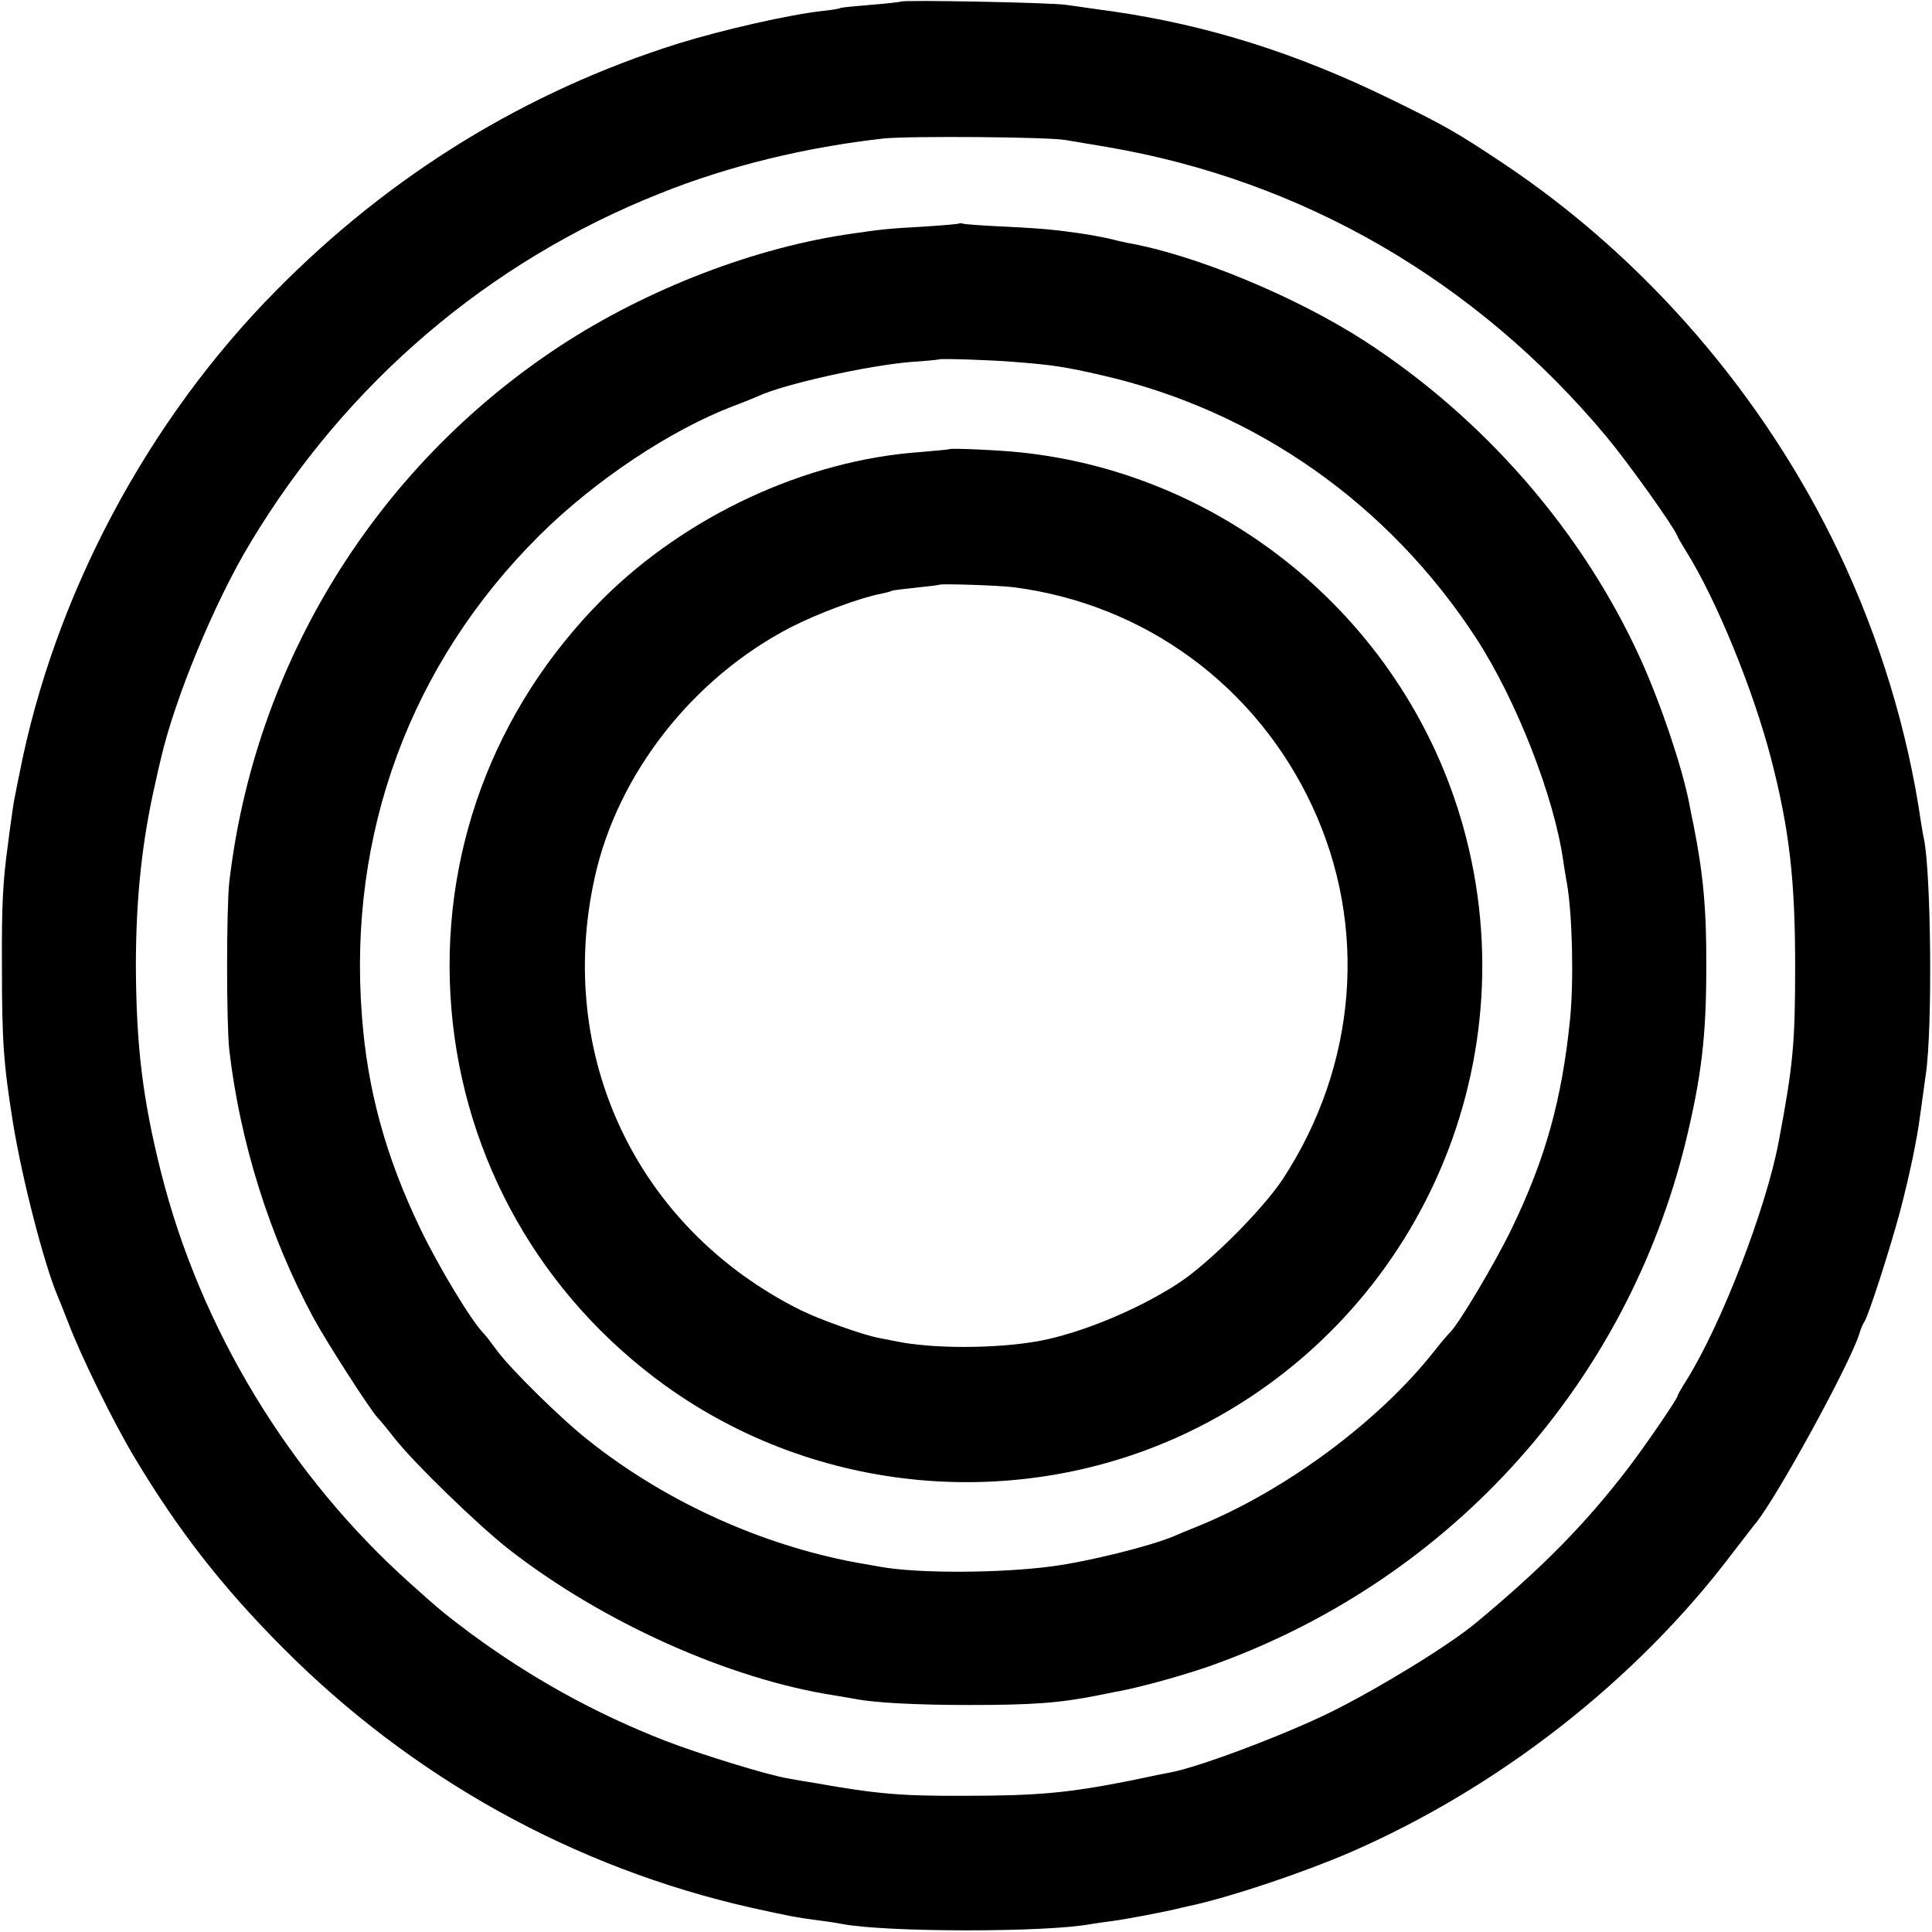
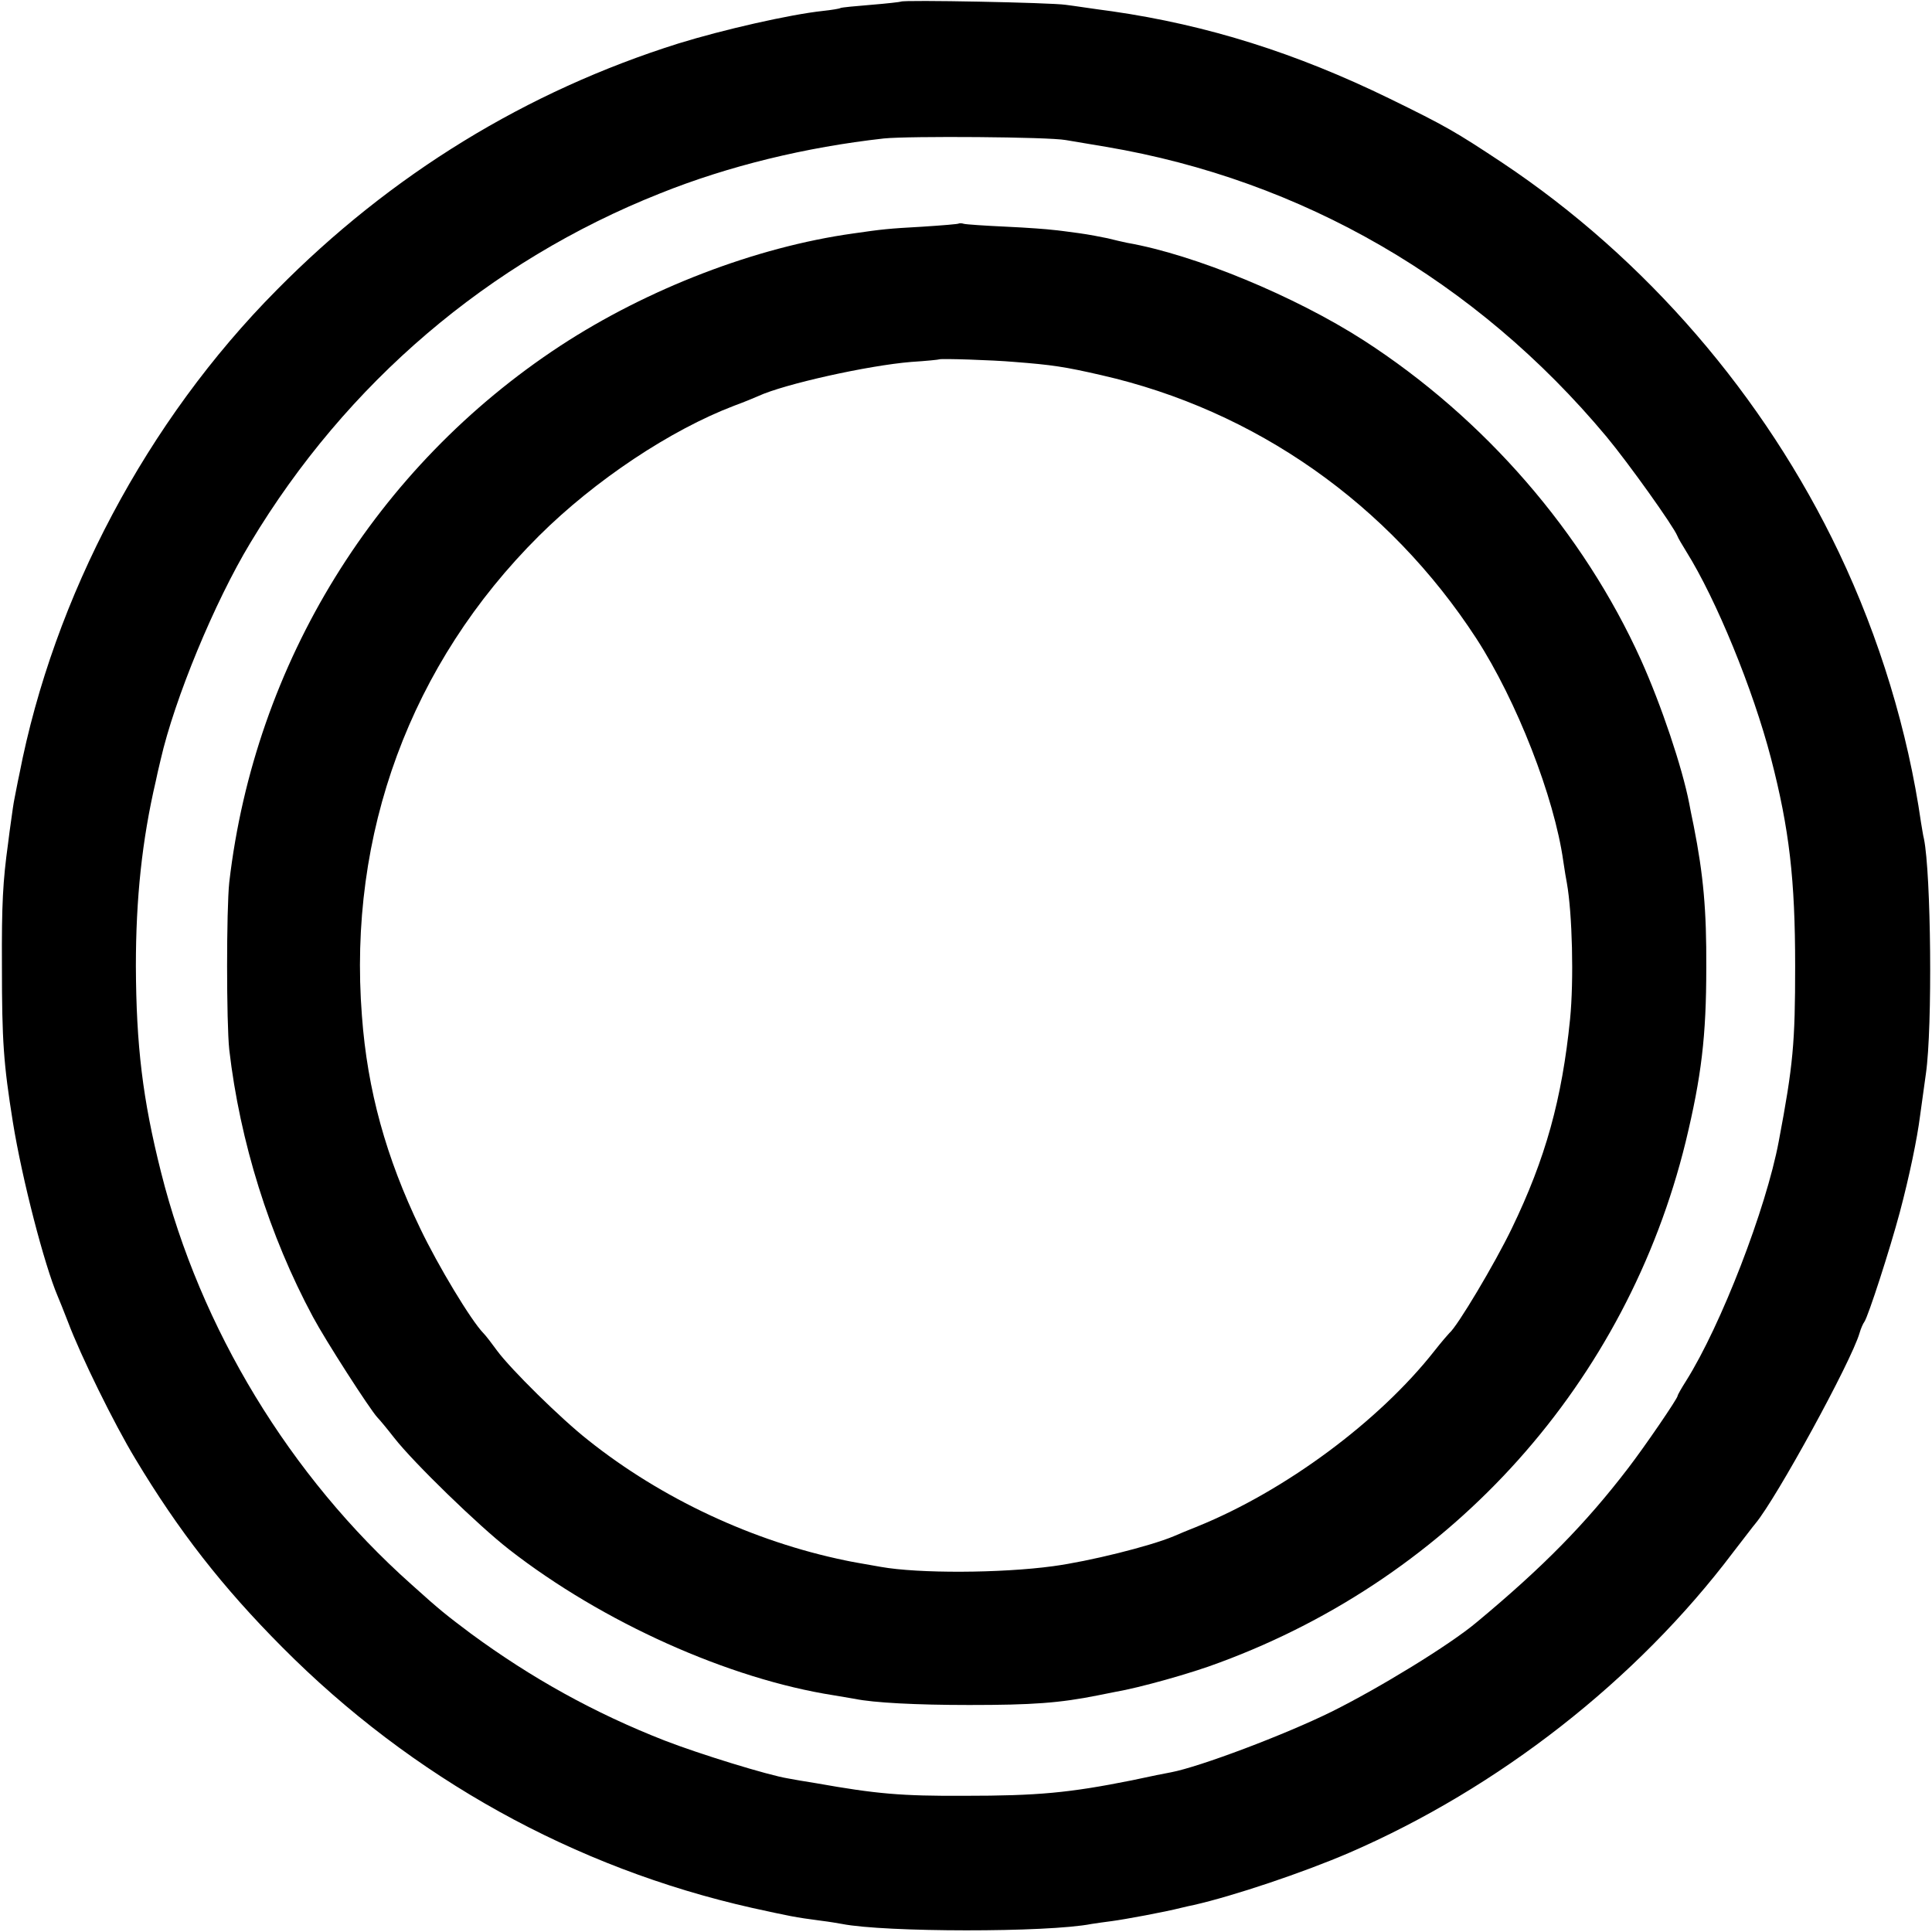
<svg xmlns="http://www.w3.org/2000/svg" version="1.0" width="600pt" height="600pt" viewBox="0 0 600 600" preserveAspectRatio="xMidYMid meet">
  <g transform="translate(0,600) scale(0.1,-0.1)" fill="#000000" stroke="none">
    <path d="M2798 5995 c-1 -1 -43 -6 -93 -10 -49 -4 -92 -8 -95 -10 -3 -2 -27 -6 -55 -9 -102 -11 -309 -58 -448 -101 -471 -148 -893 -406 -1248 -766 -402 -405 -692 -952 -799 -1504 -6 -27 -12 -61 -15 -75 -3 -14 -7 -43 -10 -65 -3 -22 -8 -56 -10 -75 -16 -116 -20 -187 -19 -380 0 -234 5 -303 34 -485 29 -179 98 -444 139 -540 5 -11 19 -47 32 -80 39 -104 143 -316 209 -425 135 -225 271 -399 456 -585 404 -407 908 -686 1459 -810 119 -26 131 -29 215 -40 25 -3 54 -8 65 -10 132 -26 637 -27 775 0 12 2 41 6 64 9 38 5 163 28 214 41 12 3 30 7 40 9 123 28 338 100 482 162 464 201 893 536 1193 934 32 41 62 81 69 89 65 78 297 502 323 591 4 14 11 30 15 35 12 17 79 224 110 340 30 113 54 229 63 300 3 22 11 81 18 130 21 145 16 623 -6 730 -3 11 -6 34 -9 50 -41 285 -129 574 -255 839 -232 487 -600 914 -1046 1211 -145 96 -174 113 -350 199 -289 141 -564 228 -862 271 -54 7 -118 17 -143 20 -45 7 -505 16 -512 10z m512 -430 c19 -3 76 -13 125 -21 609 -103 1150 -416 1554 -900 69 -83 208 -278 220 -308 2 -6 15 -28 28 -49 93 -149 207 -427 263 -642 57 -220 75 -377 75 -645 0 -239 -6 -307 -51 -545 -39 -208 -179 -571 -288 -744 -14 -22 -26 -43 -26 -46 0 -8 -101 -156 -154 -225 -131 -171 -263 -306 -470 -478 -83 -70 -302 -204 -451 -278 -146 -72 -409 -171 -498 -188 -12 -2 -67 -13 -122 -25 -195 -39 -292 -48 -520 -48 -197 -1 -274 6 -460 39 -33 5 -72 12 -88 15 -62 10 -276 76 -384 118 -217 85 -412 193 -601 332 -77 58 -93 70 -185 153 -377 336 -655 794 -777 1280 -57 226 -77 393 -78 640 0 209 19 391 62 575 2 11 9 41 15 66 43 188 167 489 279 674 298 496 740 873 1271 1084 214 86 454 144 696 171 79 8 511 5 565 -5z" />
    <path d="M2978 5306 c-1 -2 -52 -6 -113 -10 -108 -6 -125 -8 -215 -21 -302 -42 -638 -171 -910 -349 -573 -376 -949 -986 -1028 -1666 -9 -84 -9 -436 0 -520 33 -285 124 -577 260 -830 39 -73 176 -286 200 -312 7 -7 31 -36 52 -63 61 -78 262 -273 357 -347 290 -226 682 -402 1009 -453 25 -4 54 -9 65 -11 58 -12 190 -19 355 -19 196 0 280 6 400 30 14 3 39 8 55 11 71 12 234 57 323 91 727 269 1264 871 1447 1617 49 203 64 328 64 541 1 178 -9 288 -39 440 -6 28 -12 59 -14 70 -22 113 -87 306 -150 446 -179 396 -486 750 -861 992 -213 137 -524 266 -735 303 -14 3 -41 9 -60 14 -19 4 -60 12 -90 16 -30 4 -66 9 -80 10 -14 2 -79 7 -145 10 -66 3 -125 7 -132 9 -6 2 -13 2 -15 1z m172 -430 c117 -9 157 -15 270 -41 479 -109 893 -400 1165 -818 125 -193 242 -492 270 -692 4 -27 9 -58 11 -67 17 -95 22 -302 10 -423 -25 -248 -76 -433 -181 -650 -52 -108 -170 -306 -194 -325 -3 -3 -24 -27 -46 -55 -172 -219 -464 -435 -735 -545 -30 -12 -64 -26 -75 -31 -74 -31 -263 -78 -375 -93 -162 -22 -418 -23 -535 -2 -57 10 -92 16 -110 20 -286 59 -571 192 -799 374 -84 66 -240 220 -282 277 -16 22 -35 47 -43 55 -38 39 -140 208 -196 325 -106 220 -164 429 -181 660 -44 566 151 1094 550 1491 174 173 409 329 606 404 30 11 64 25 75 30 80 37 340 95 475 106 47 3 86 7 87 8 4 3 165 -2 233 -8z" />
-     <path d="M2948 4605 c-2 -1 -43 -5 -91 -9 -354 -25 -725 -197 -986 -457 -340 -341 -509 -799 -469 -1274 40 -469 280 -891 664 -1168 471 -339 1098 -395 1622 -146 705 337 1066 1130 856 1882 -176 629 -726 1094 -1374 1162 -65 7 -217 14 -222 10z m202 -429 c406 -53 751 -306 925 -679 174 -373 140 -804 -90 -1157 -63 -96 -229 -262 -325 -325 -127 -83 -305 -156 -435 -180 -135 -24 -333 -24 -445 0 -14 3 -37 7 -51 10 -48 9 -184 57 -244 87 -506 253 -761 788 -638 1343 71 322 305 620 609 777 86 44 216 92 280 104 15 3 30 7 33 9 4 2 38 6 76 10 39 4 71 8 72 9 5 4 189 -2 233 -8z" />
  </g>
</svg>